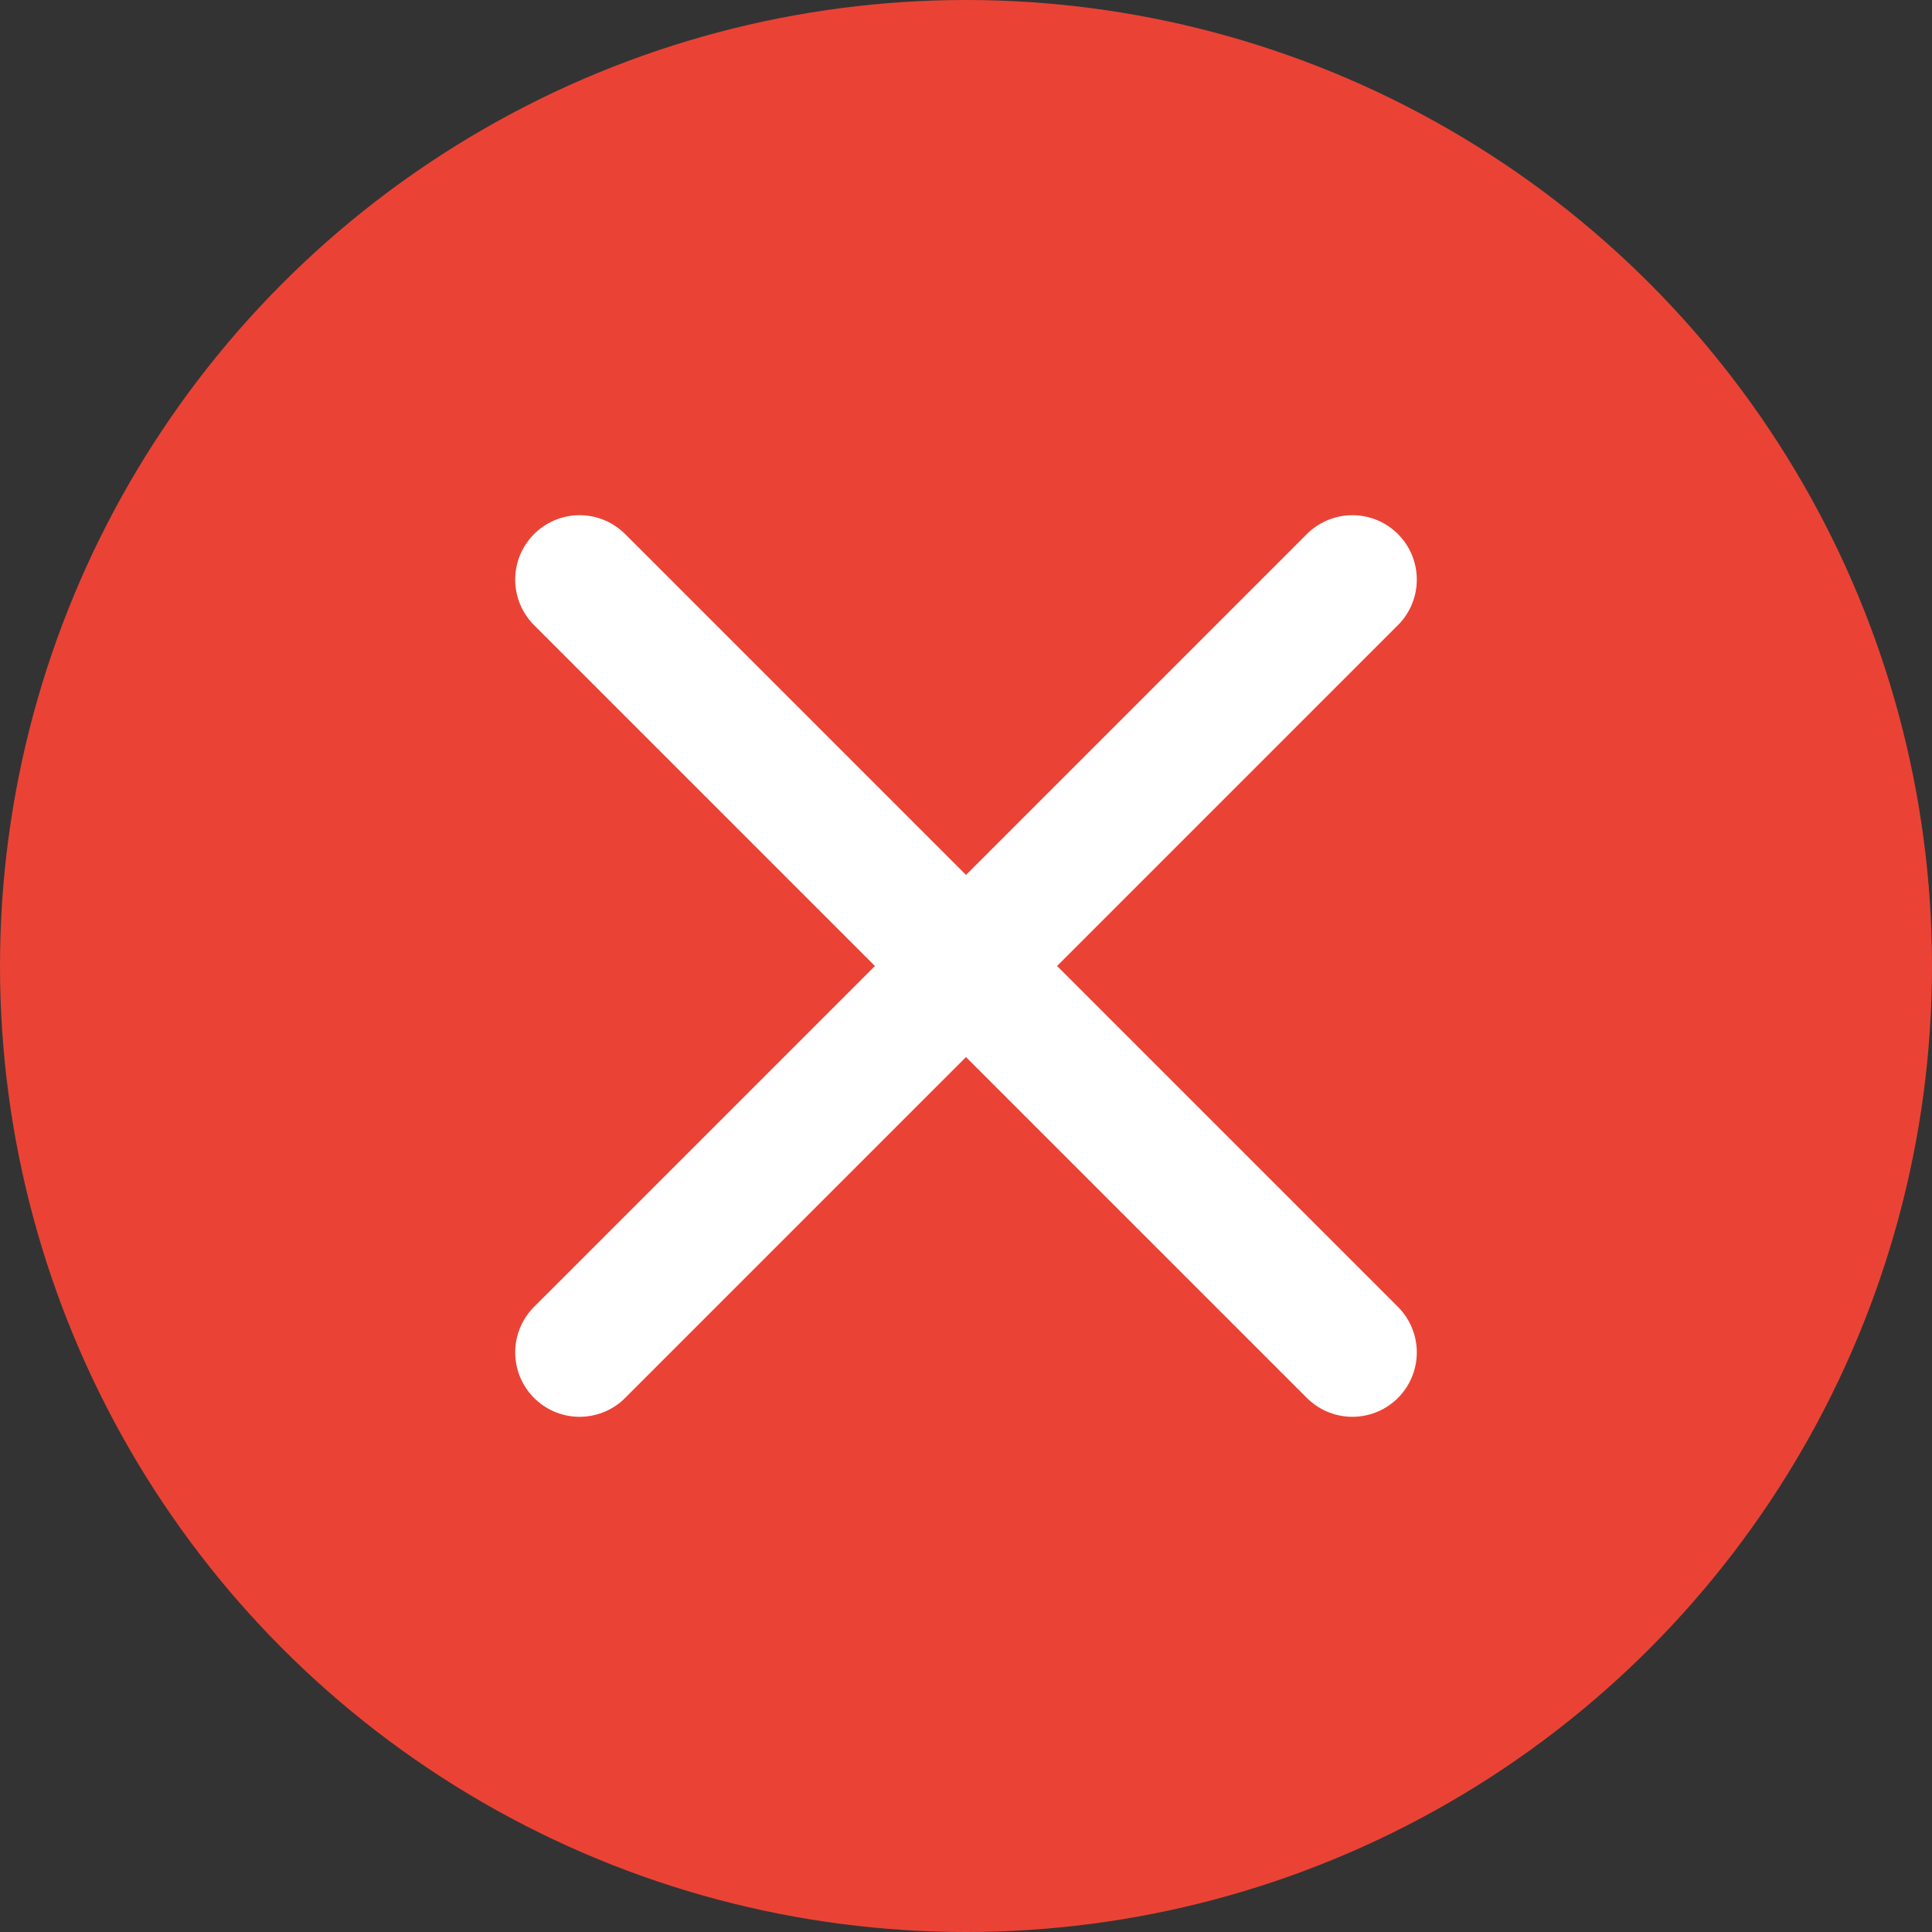
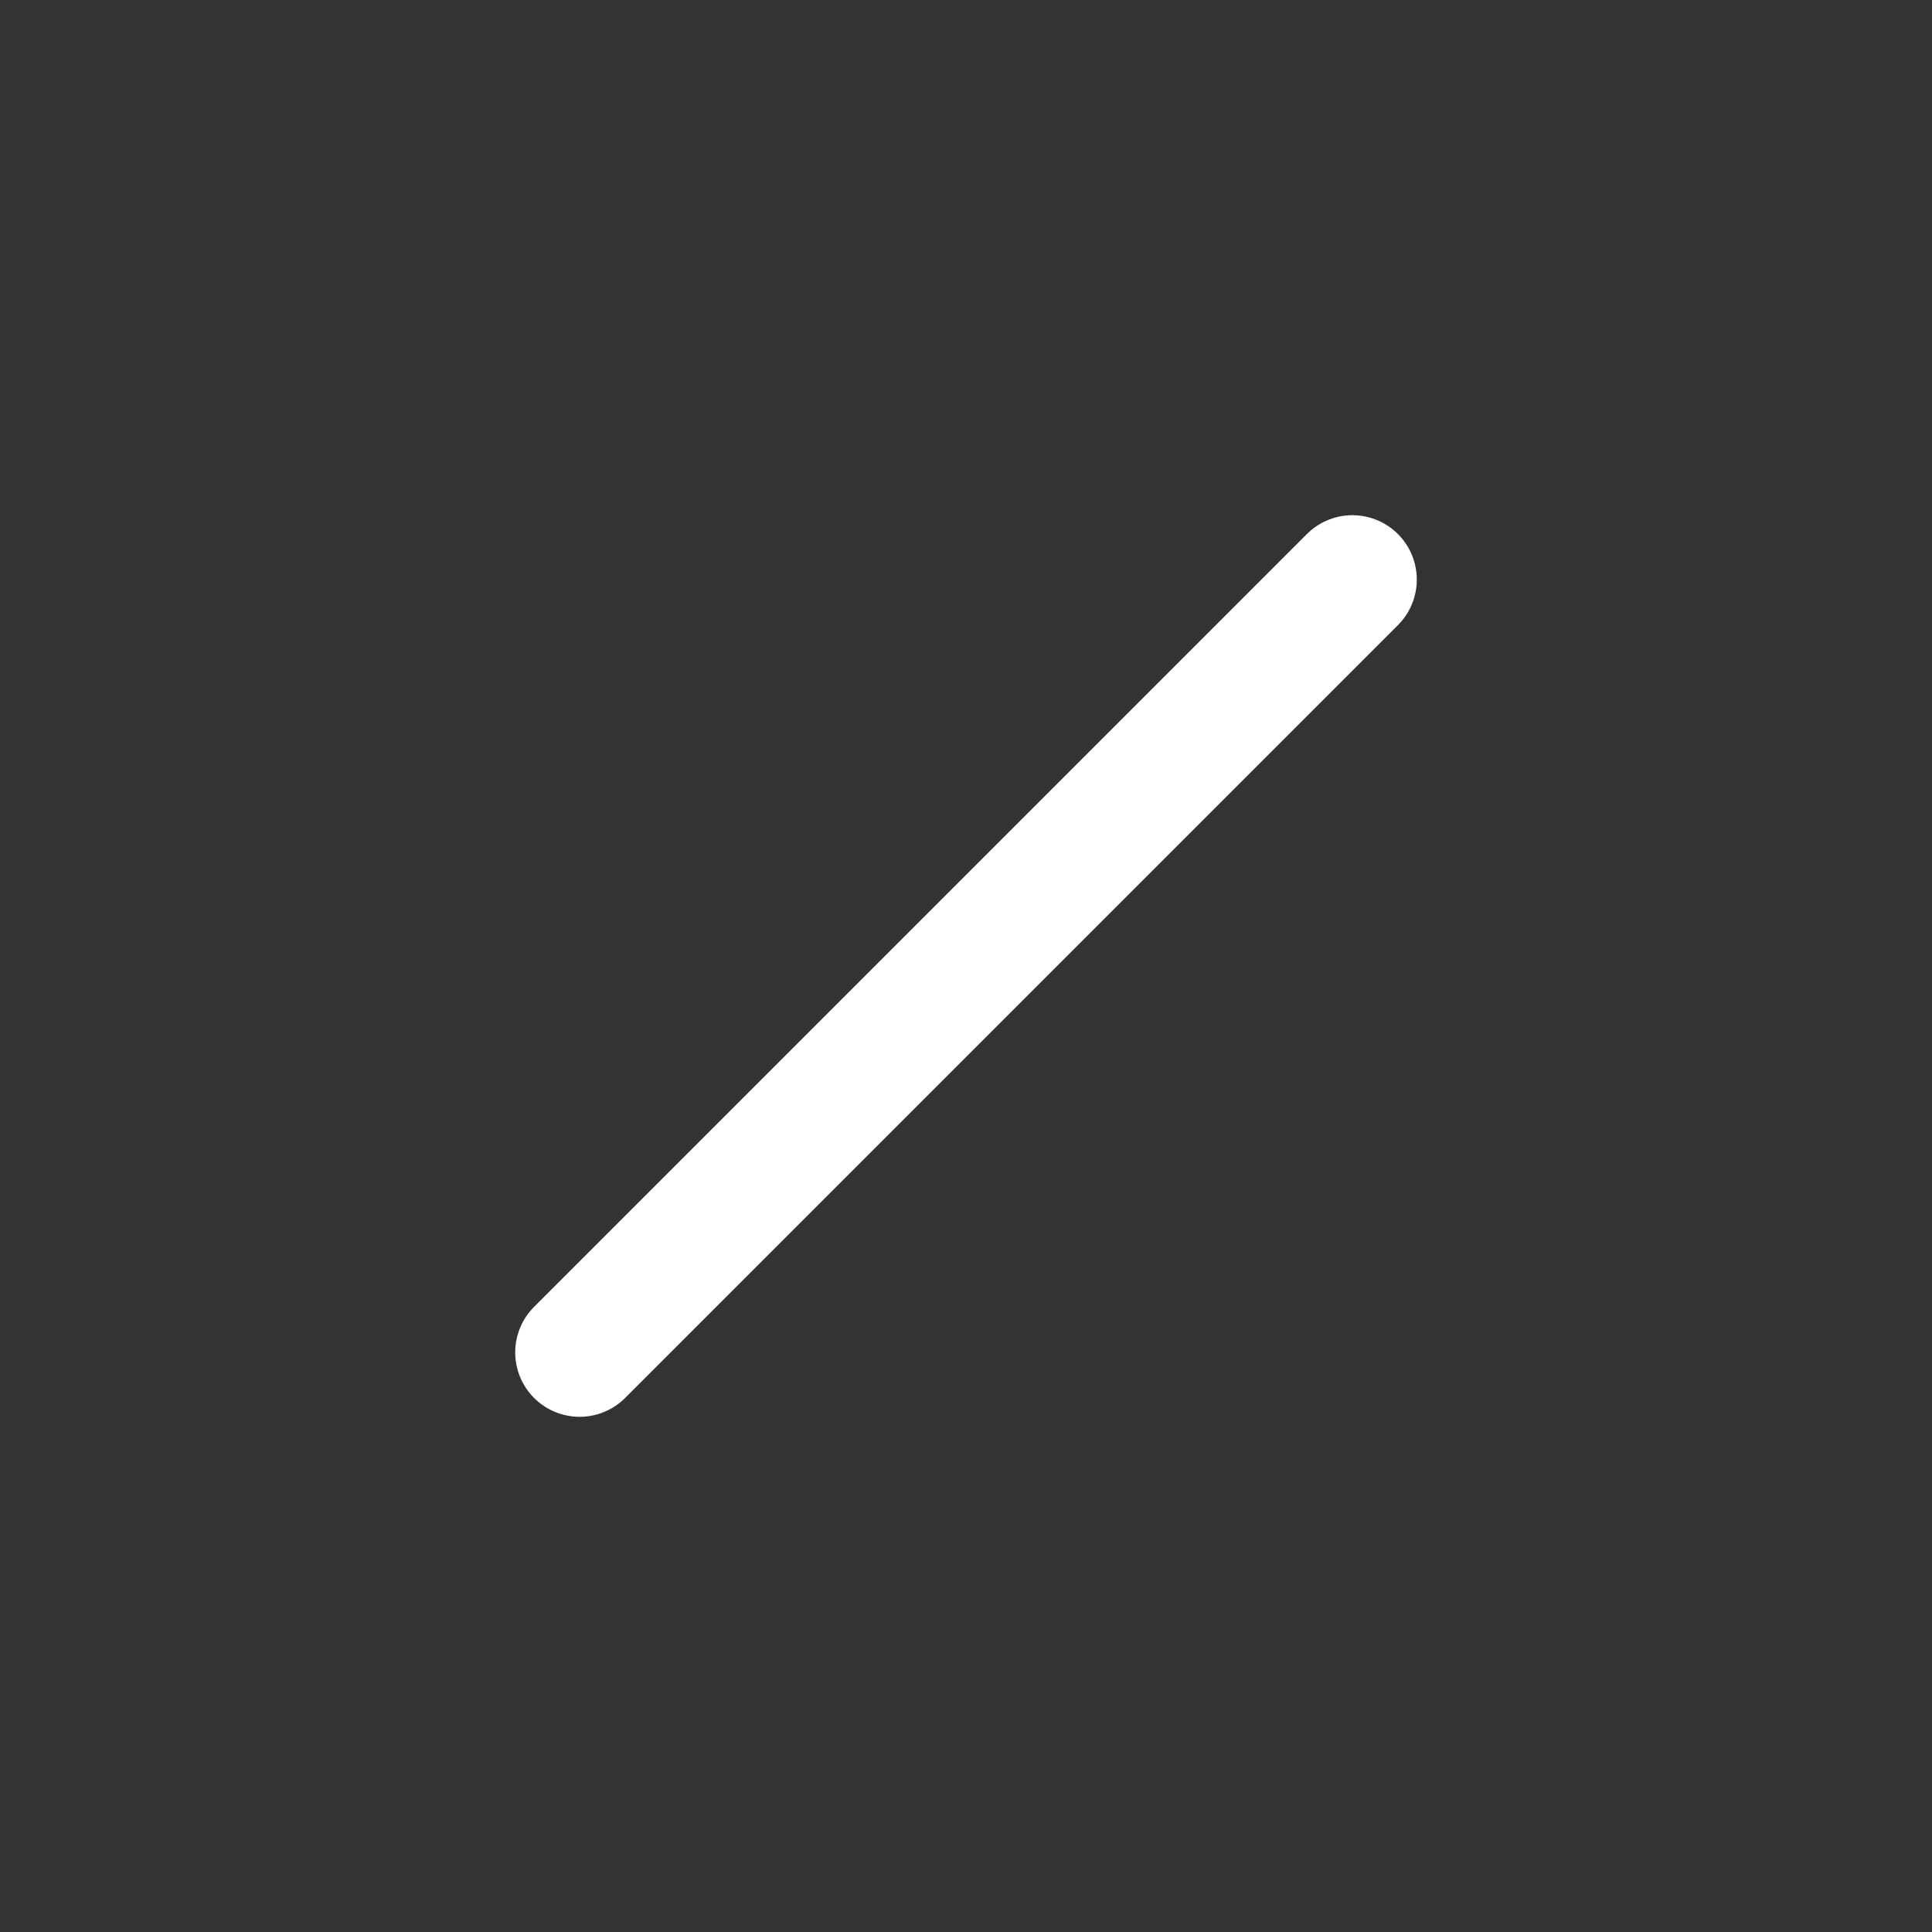
<svg xmlns="http://www.w3.org/2000/svg" width="30" height="30" viewBox="0 0 30 30" fill="none">
  <rect x="0" y="0" width="30" height="30" fill="#333333" stroke="none" />
-   <circle cx="15" cy="15" r="15" fill="#EA4335" />
  <path d="M21 9L9 21" stroke="white" stroke-width="2" stroke-linecap="round" stroke-linejoin="round" />
-   <path d="M9 9L21 21" stroke="white" stroke-width="2" stroke-linecap="round" stroke-linejoin="round" />
</svg>